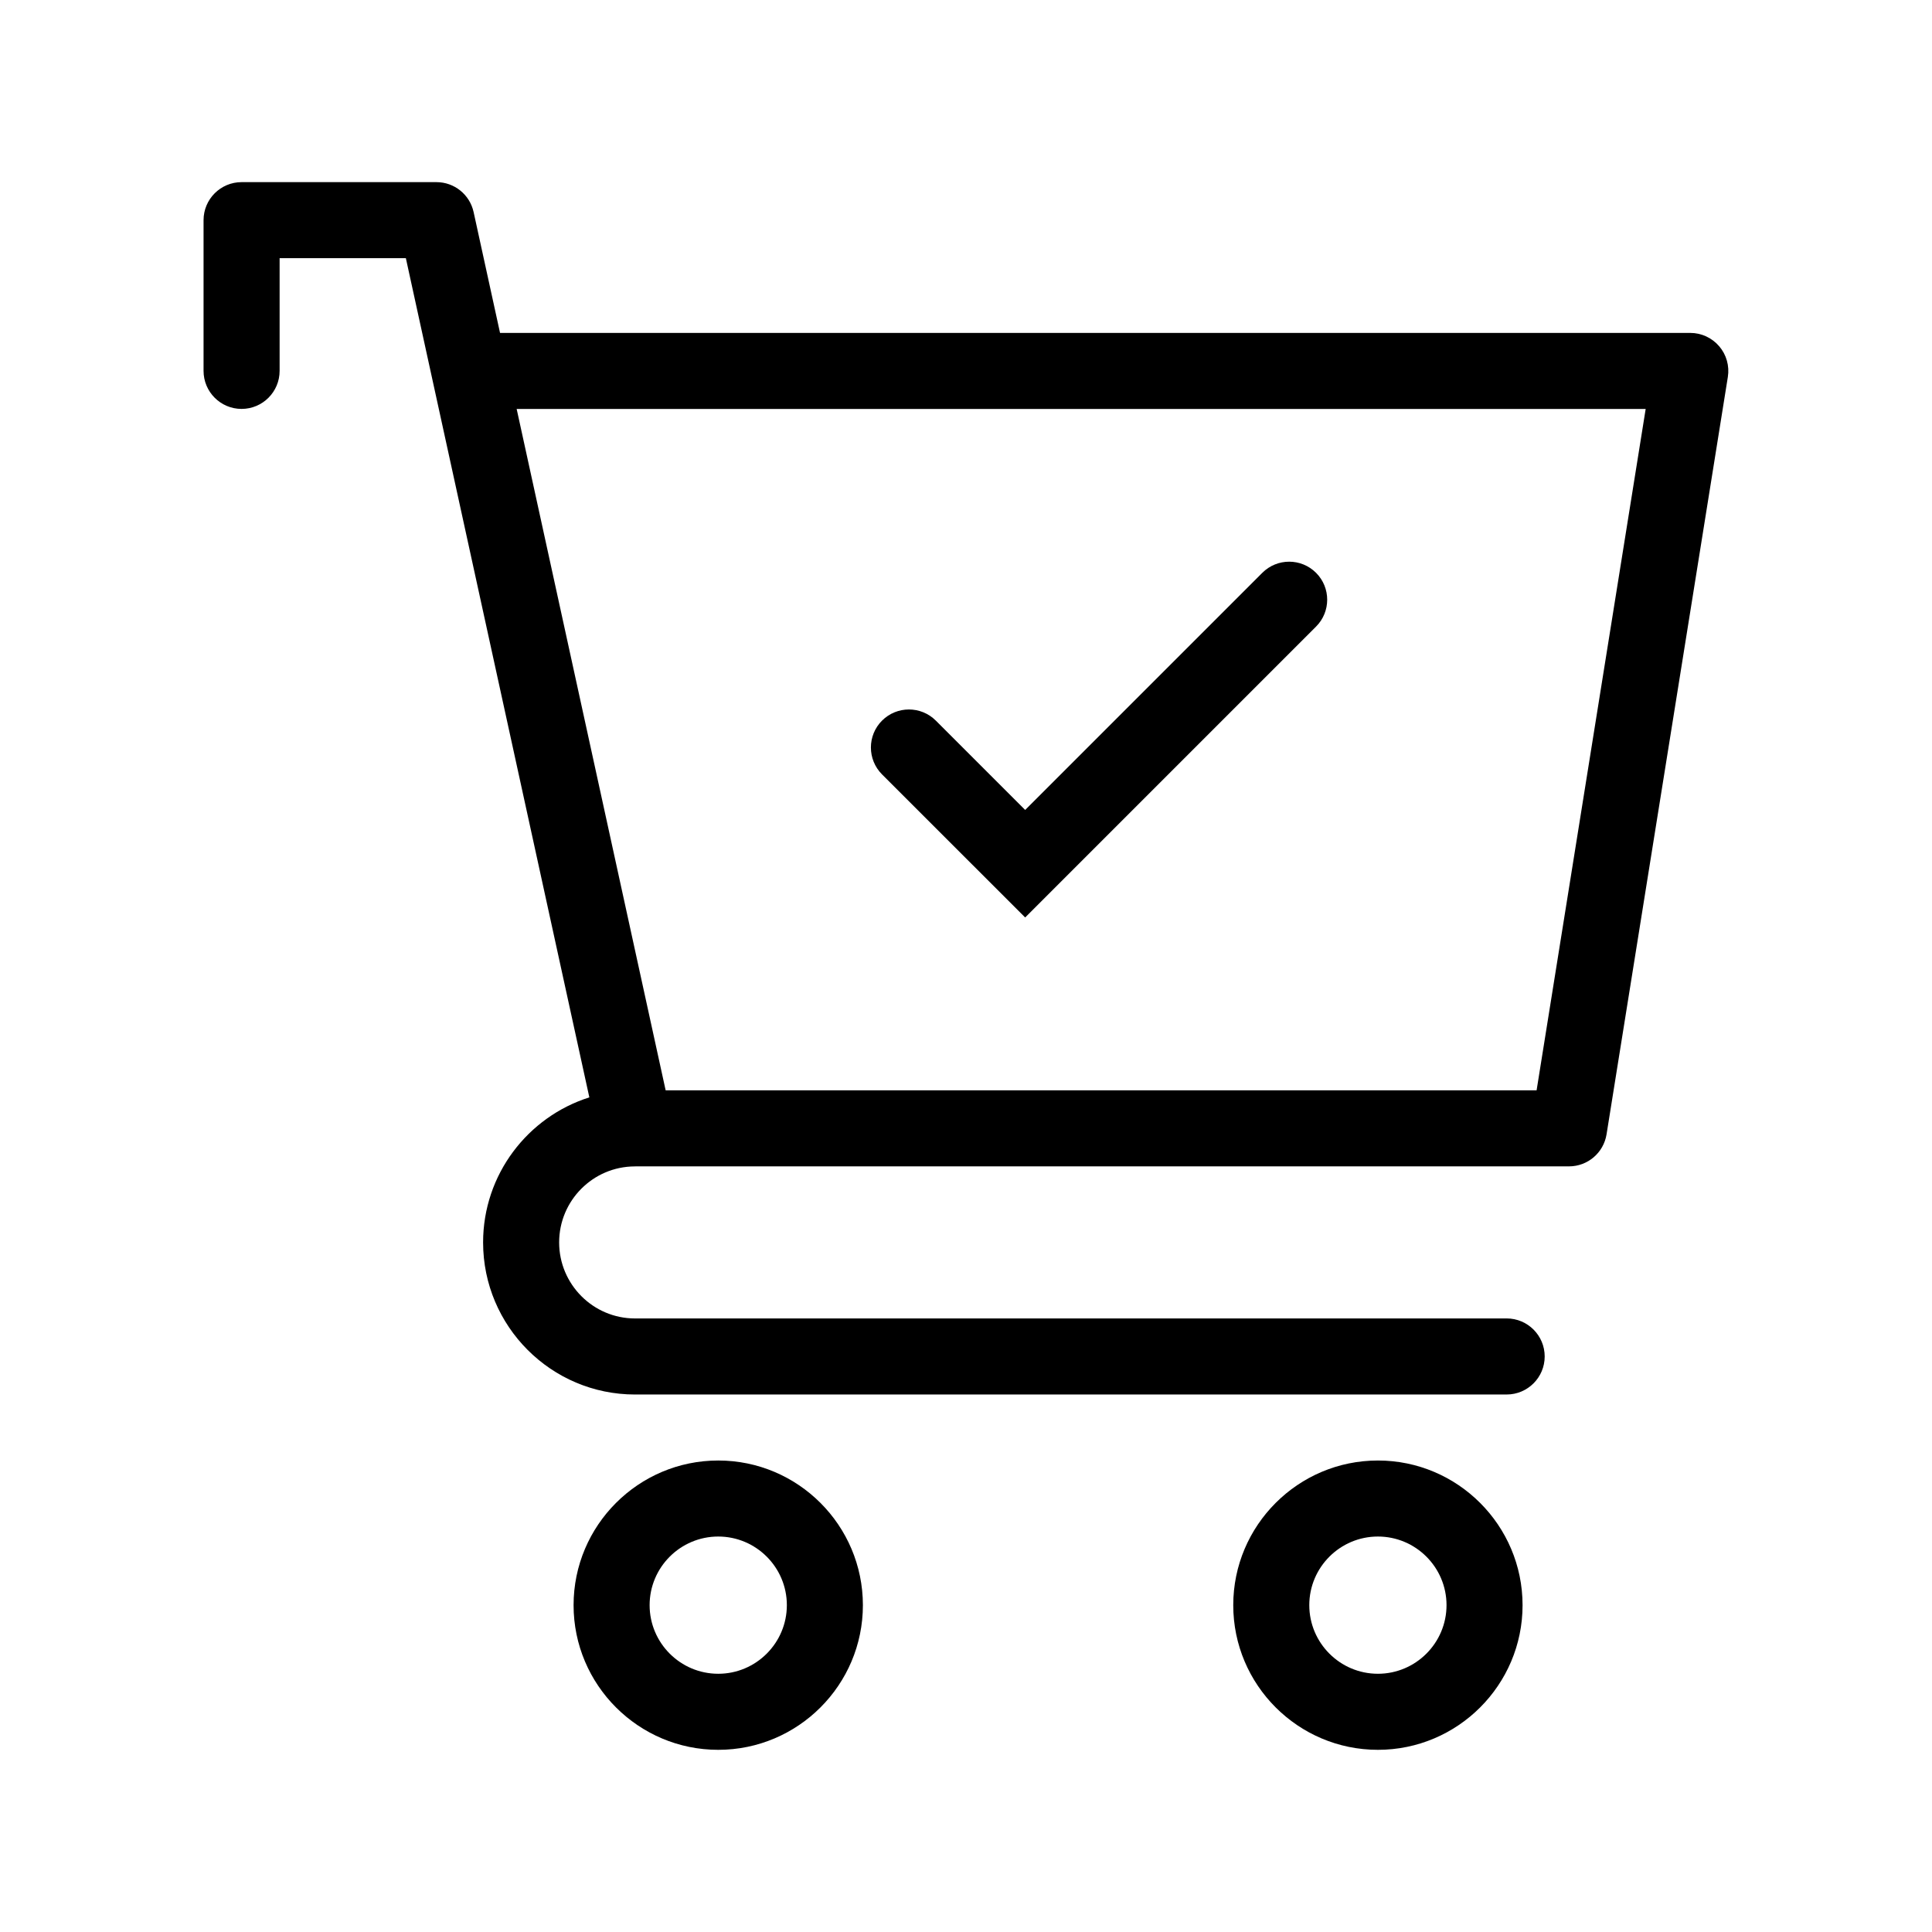
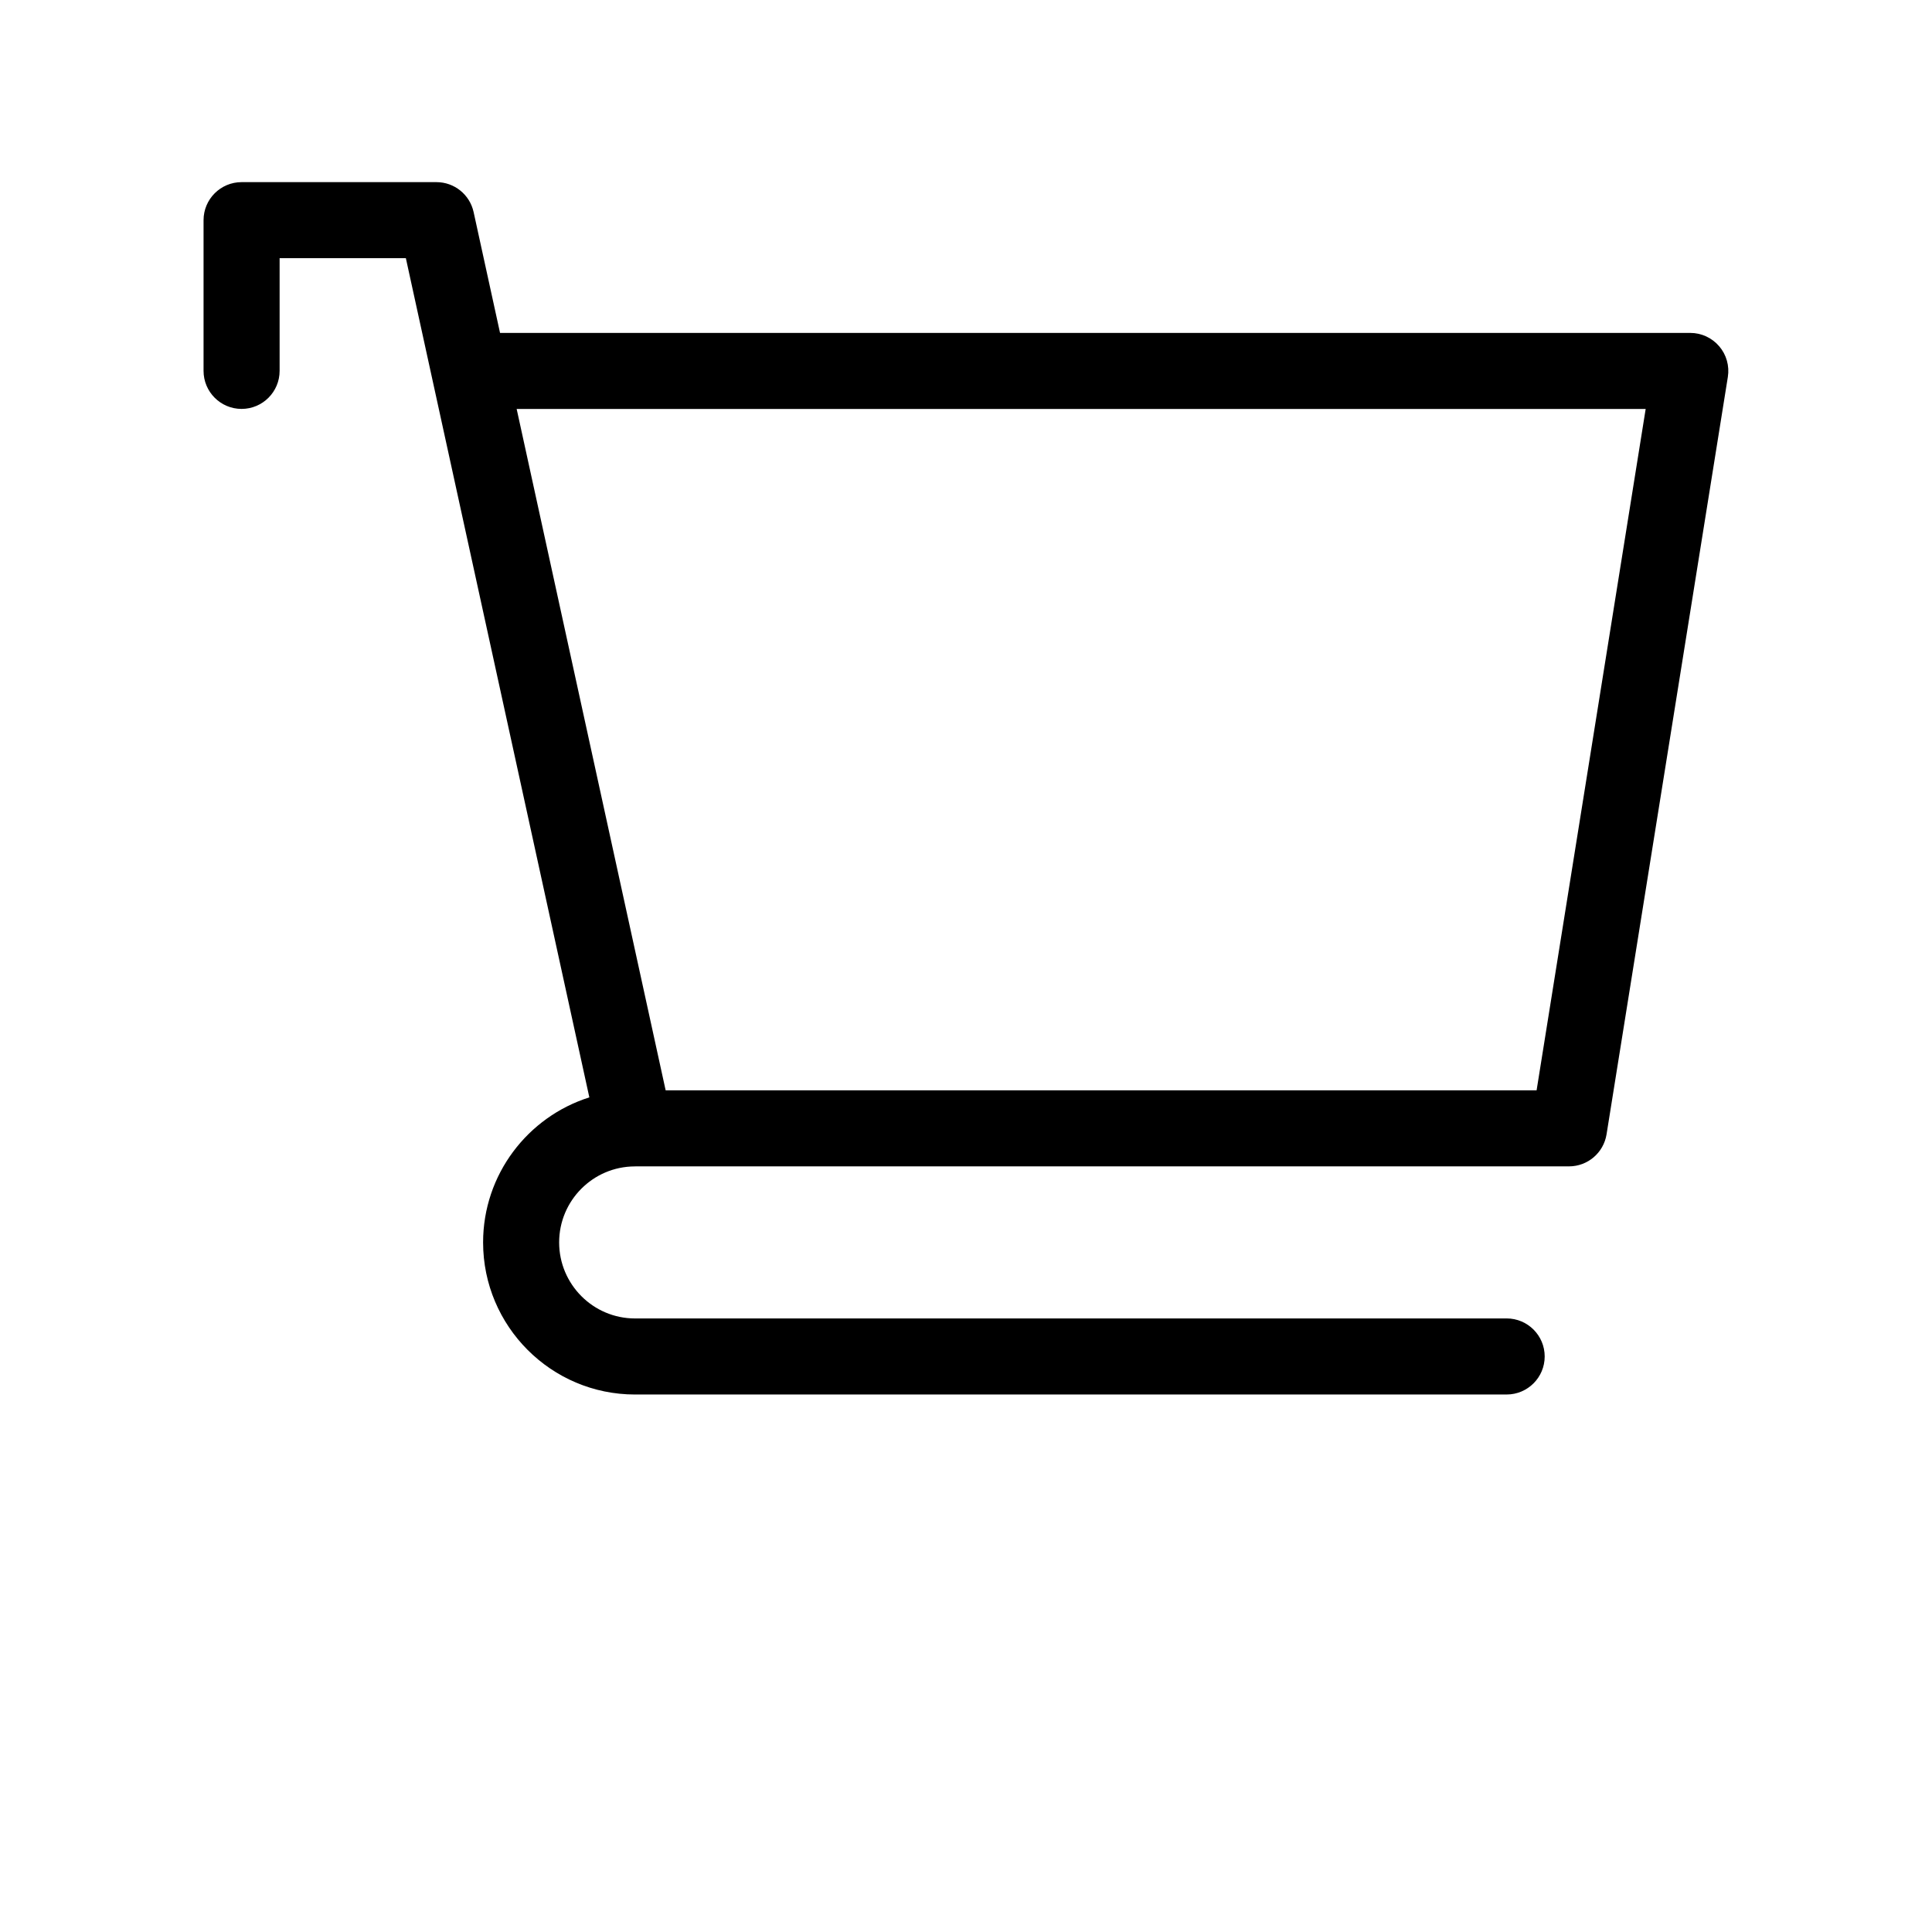
<svg xmlns="http://www.w3.org/2000/svg" fill="#000000" width="800px" height="800px" version="1.1" viewBox="144 144 512 512">
  <g>
    <path d="m599.61 235.77c-1.914-2.246-4.715-3.543-7.664-3.543h-315.43l-7.004-32.031c-1.012-4.625-5.109-7.926-9.844-7.926h-51.645c-5.562 0-10.078 4.516-10.078 10.078v39.941c0 5.562 4.516 10.078 10.078 10.078s10.078-4.516 10.078-10.078v-29.867h33.457l6.961 31.848c0.012 0.051 0.02 0.105 0.035 0.156l41.629 190.39c-16.305 5.152-28.156 20.434-28.156 38.441 0 22.223 18.055 40.305 40.254 40.305l231-0.004c5.562 0 10.078-4.516 10.078-10.078s-4.516-10.078-10.078-10.078l-231 0.004c-11.082 0-20.102-9.039-20.102-20.152 0-11.09 8.973-20.102 20.027-20.141 0.023 0 0.055 0.004 0.082 0.004 0.047 0 0.09-0.016 0.137-0.016h247.38c4.949 0 9.164-3.598 9.949-8.484l32.145-200.72c0.461-2.918-0.371-5.887-2.289-8.129zm-48.395 197.18h-230.81l-39.484-180.57h299.2z" />
-     <path d="m509.16 531.05c-21.141 0-38.336 17.195-38.336 38.336s17.195 38.336 38.336 38.336 38.336-17.195 38.336-38.336c-0.004-21.141-17.199-38.336-38.336-38.336zm0 56.516c-10.027 0-18.184-8.156-18.184-18.184 0-10.027 8.156-18.184 18.184-18.184s18.184 8.156 18.184 18.184c-0.004 10.027-8.16 18.184-18.184 18.184z" />
-     <path d="m334.34 531.05c-21.141 0-38.336 17.195-38.336 38.336s17.195 38.336 38.336 38.336 38.336-17.195 38.336-38.336c-0.004-21.141-17.199-38.336-38.336-38.336zm0 56.516c-10.027 0-18.184-8.156-18.184-18.184 0-10.027 8.156-18.184 18.184-18.184s18.184 8.156 18.184 18.184c-0.004 10.027-8.16 18.184-18.184 18.184z" />
-     <path d="m415.68 387.14 77.09-77.09c3.934-3.934 3.934-10.312 0-14.246-3.934-3.934-10.312-3.934-14.246 0l-62.844 62.84-23.676-23.676c-3.934-3.93-10.312-3.934-14.254 0-3.934 3.934-3.934 10.312 0 14.254z" />
  </g>
</svg>